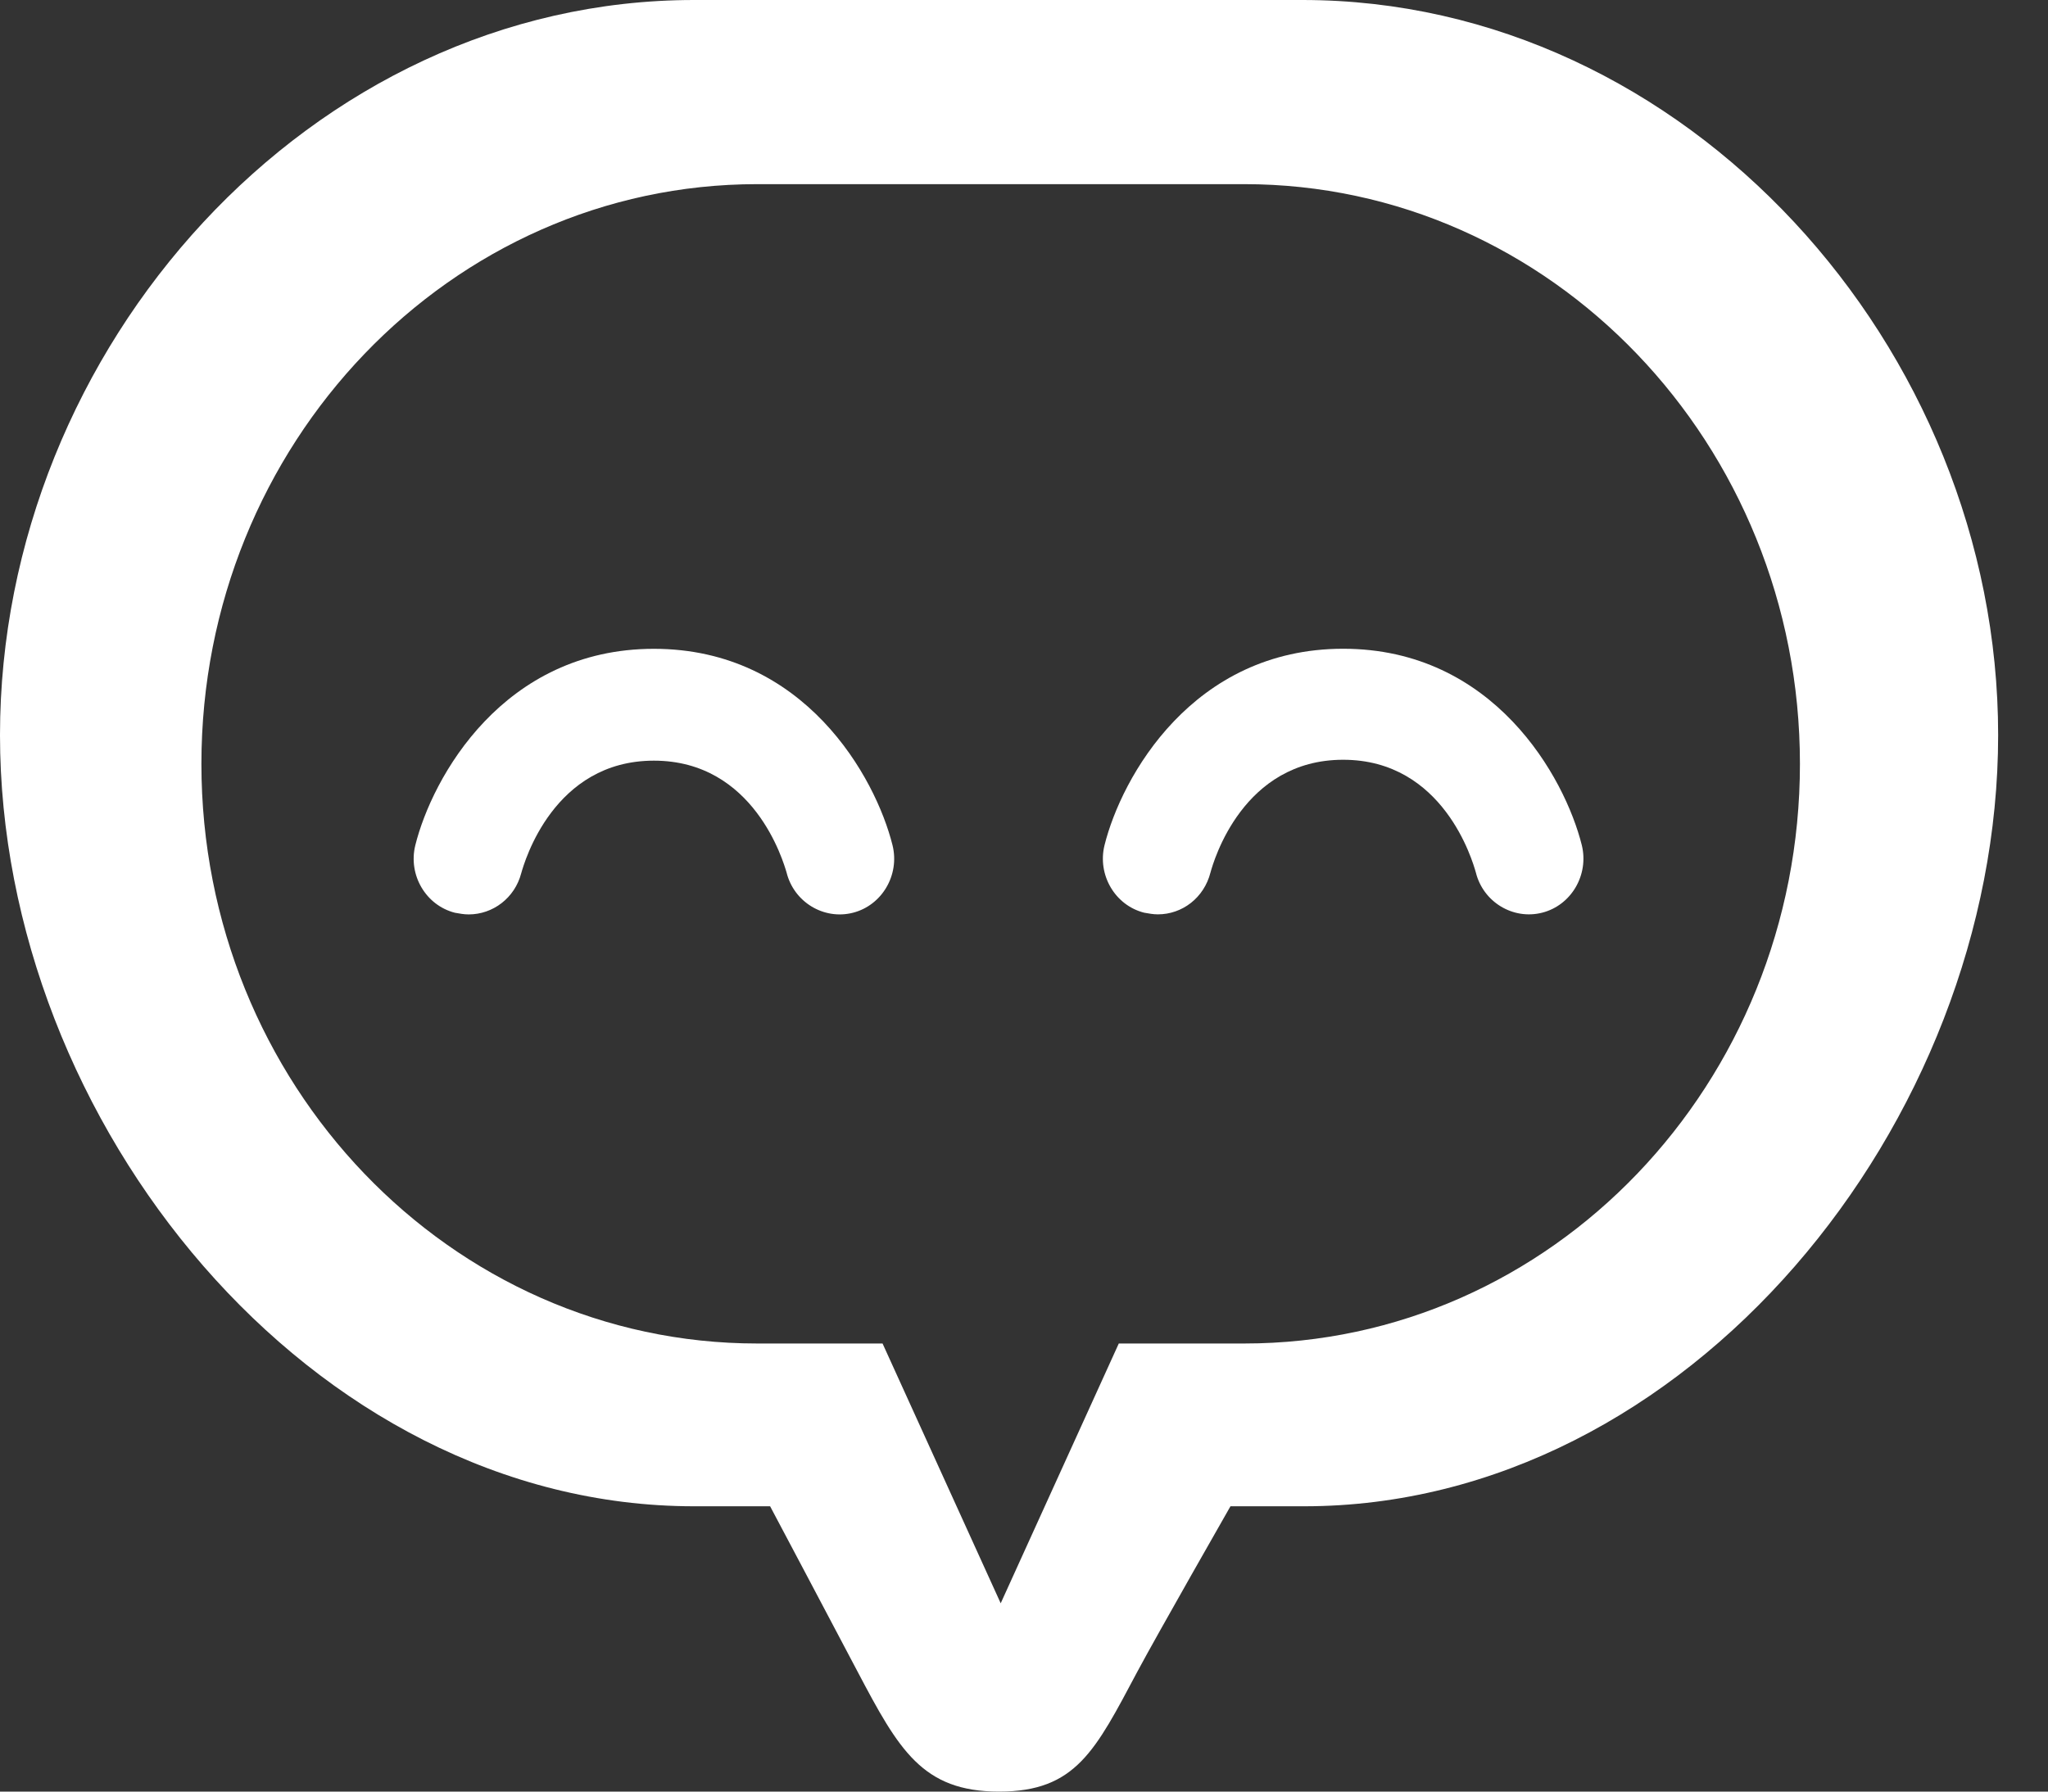
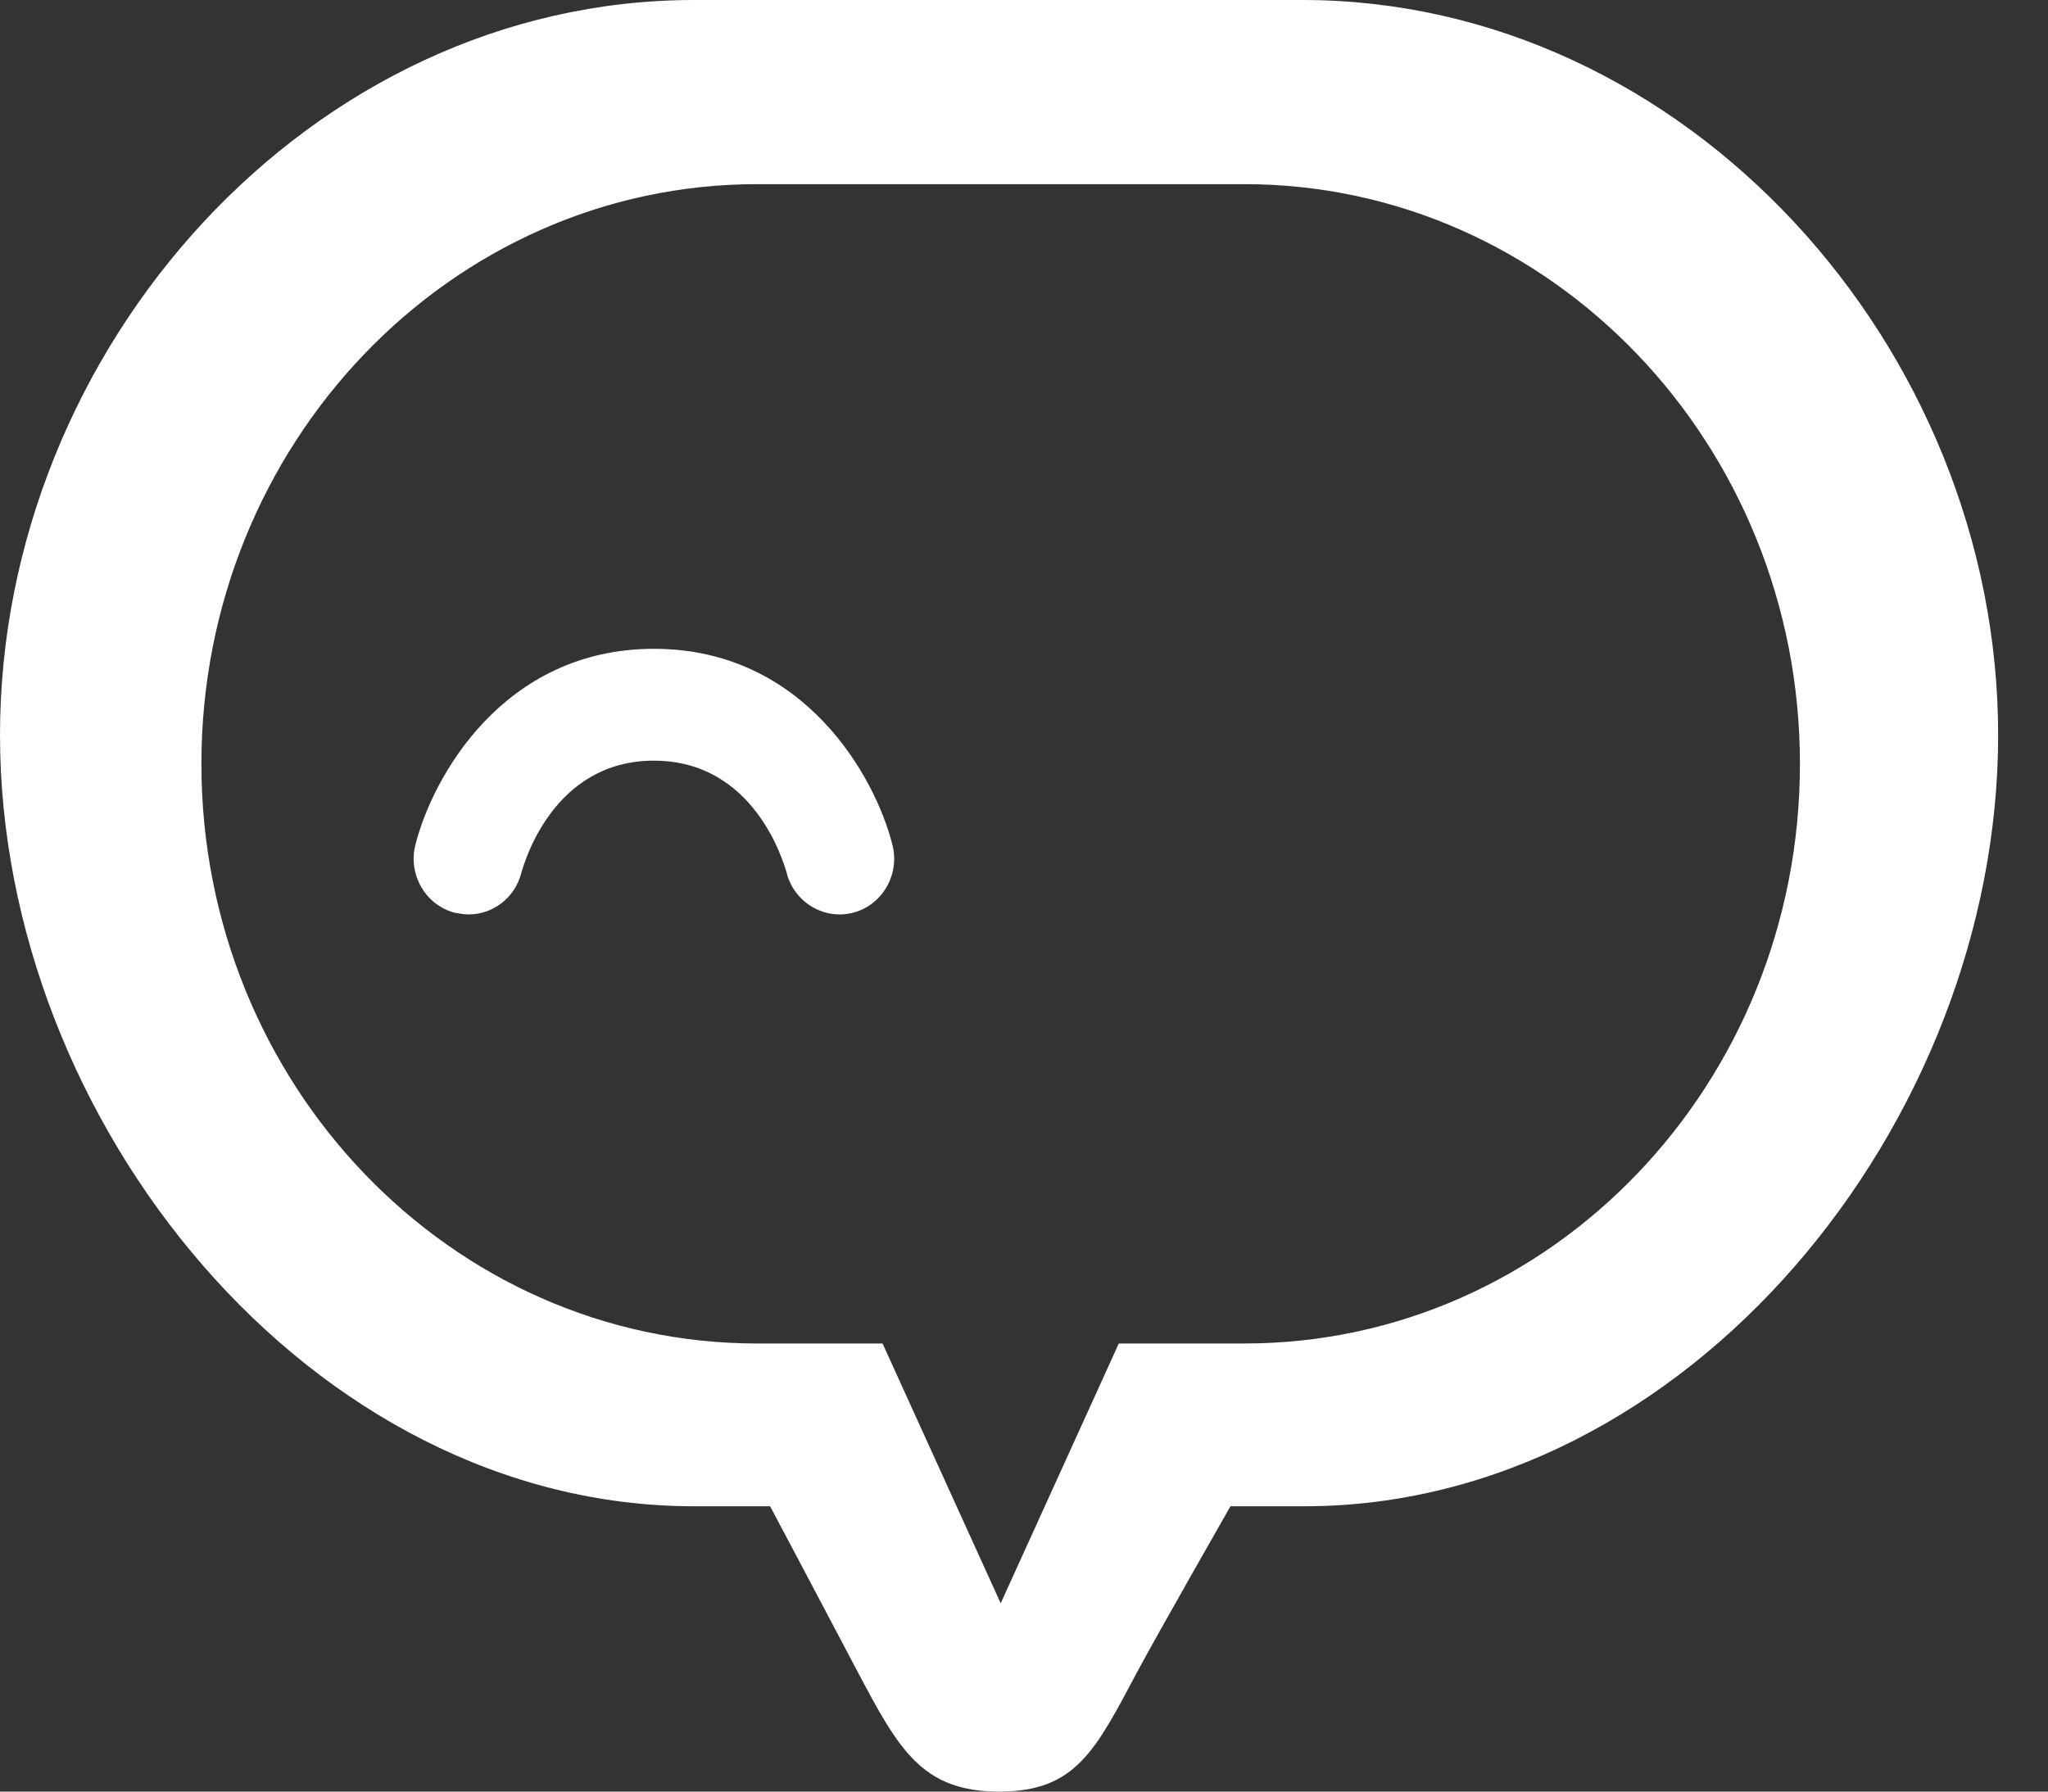
<svg xmlns="http://www.w3.org/2000/svg" width="32" height="28" viewBox="0 0 32 28" fill="none">
  <rect x="0" y="0" width="32" height="28" fill="#333333" stroke="none" />
  <path d="M20.351 0H10.845C4.854 0 0 5.436 0 11.488C0 17.54 4.854 23.541 10.845 23.541H12.033C12.033 23.541 13.082 25.52 13.399 26.124C14.043 27.345 14.41 28 15.611 28C16.811 28 17.115 27.358 17.772 26.124C18.088 25.533 19.226 23.541 19.226 23.541H20.376C26.367 23.541 31.221 17.553 31.221 11.488C31.221 5.423 26.342 0 20.351 0ZM19.441 20.997H17.481L15.636 25.057L13.79 20.997H11.831C7.041 20.997 3.147 16.936 3.147 11.938C3.147 6.939 7.041 2.878 11.831 2.878H19.441C24.231 2.878 28.124 6.939 28.124 11.938C28.124 16.936 24.244 20.997 19.441 20.997Z" fill="white" />
-   <path d="M18.092 14.29C18.016 14.29 17.953 14.277 17.877 14.264C17.422 14.149 17.144 13.673 17.258 13.21C17.523 12.144 18.636 10.139 20.987 10.139C23.338 10.139 24.45 12.144 24.716 13.21C24.829 13.673 24.551 14.149 24.096 14.264C23.641 14.38 23.174 14.097 23.06 13.635C23.009 13.455 22.554 11.874 20.987 11.874C19.419 11.874 18.964 13.455 18.914 13.635C18.813 14.033 18.471 14.29 18.092 14.29Z" fill="white" />
  <path d="M7.323 14.291C7.247 14.291 7.184 14.278 7.108 14.265C6.653 14.149 6.375 13.674 6.489 13.211C6.754 12.145 7.866 10.14 10.217 10.14C12.569 10.14 13.681 12.145 13.946 13.211C14.06 13.674 13.782 14.149 13.327 14.265C12.872 14.381 12.404 14.098 12.29 13.635C12.24 13.468 11.785 11.888 10.217 11.888C8.65 11.888 8.195 13.468 8.144 13.648C8.043 14.034 7.702 14.291 7.323 14.291Z" fill="white" />
</svg>